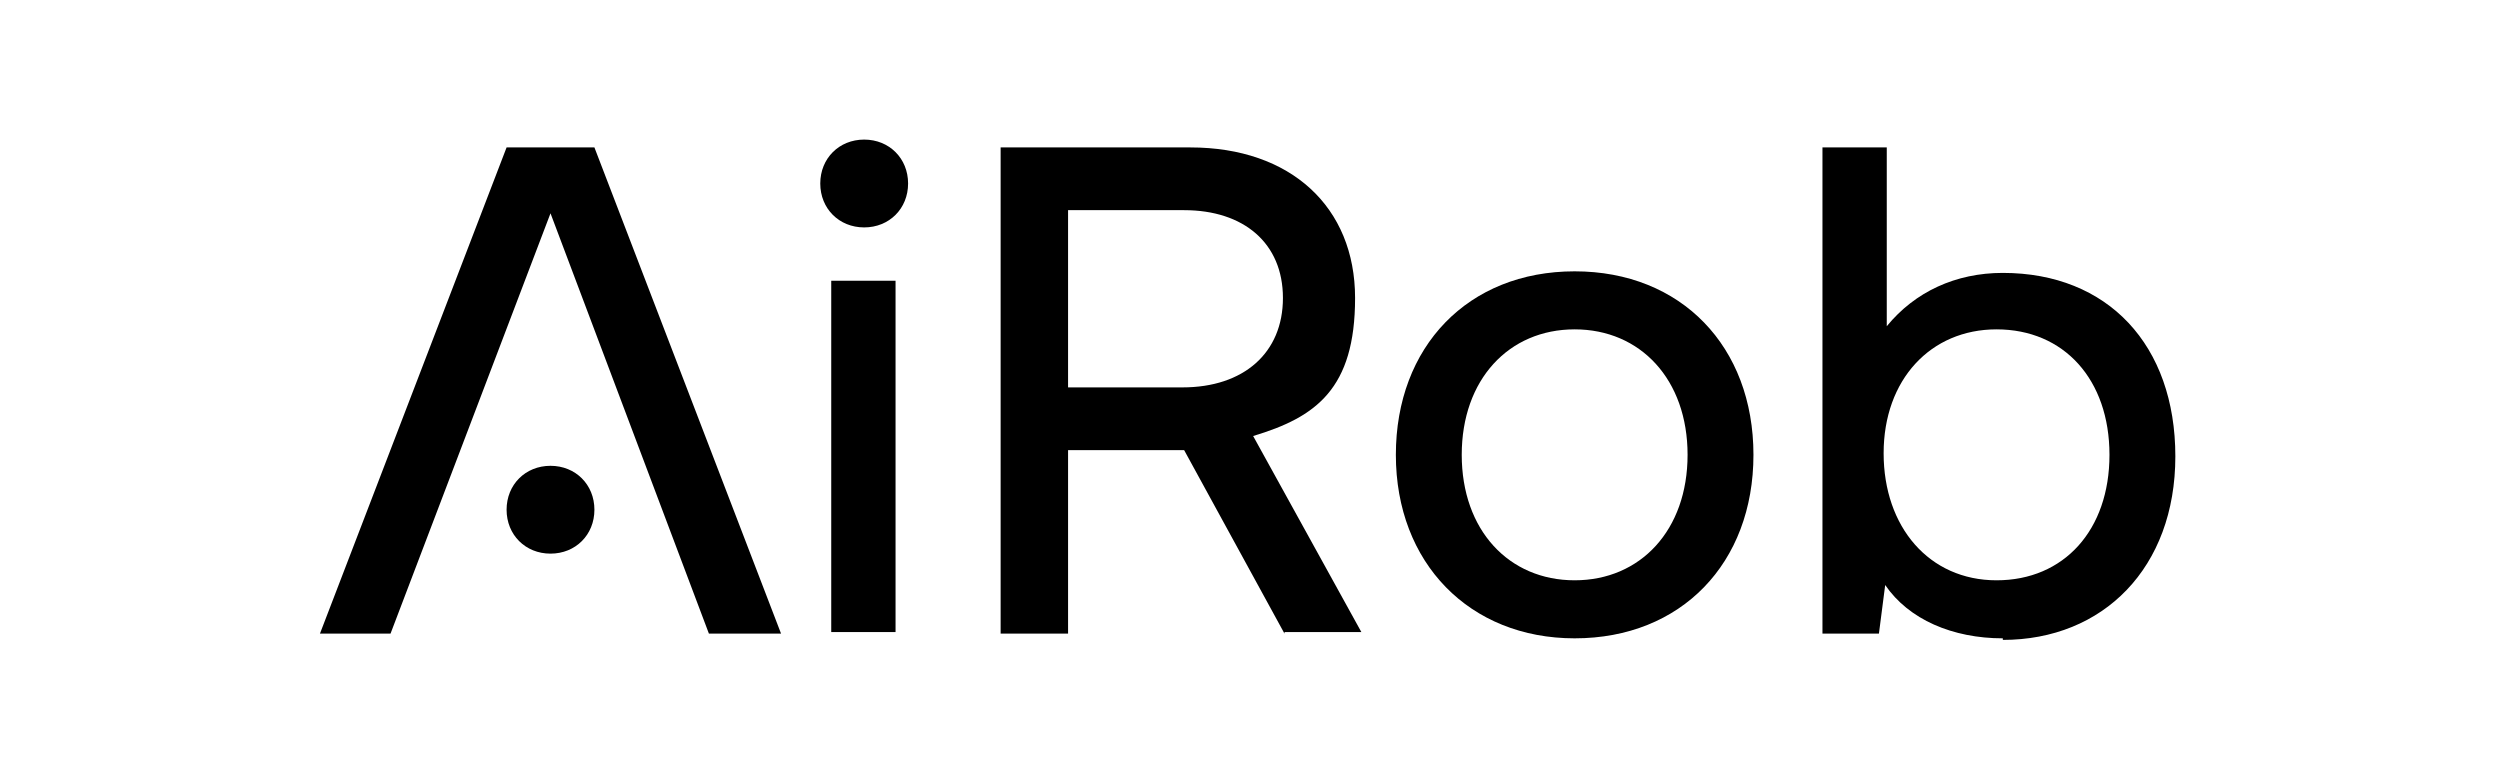
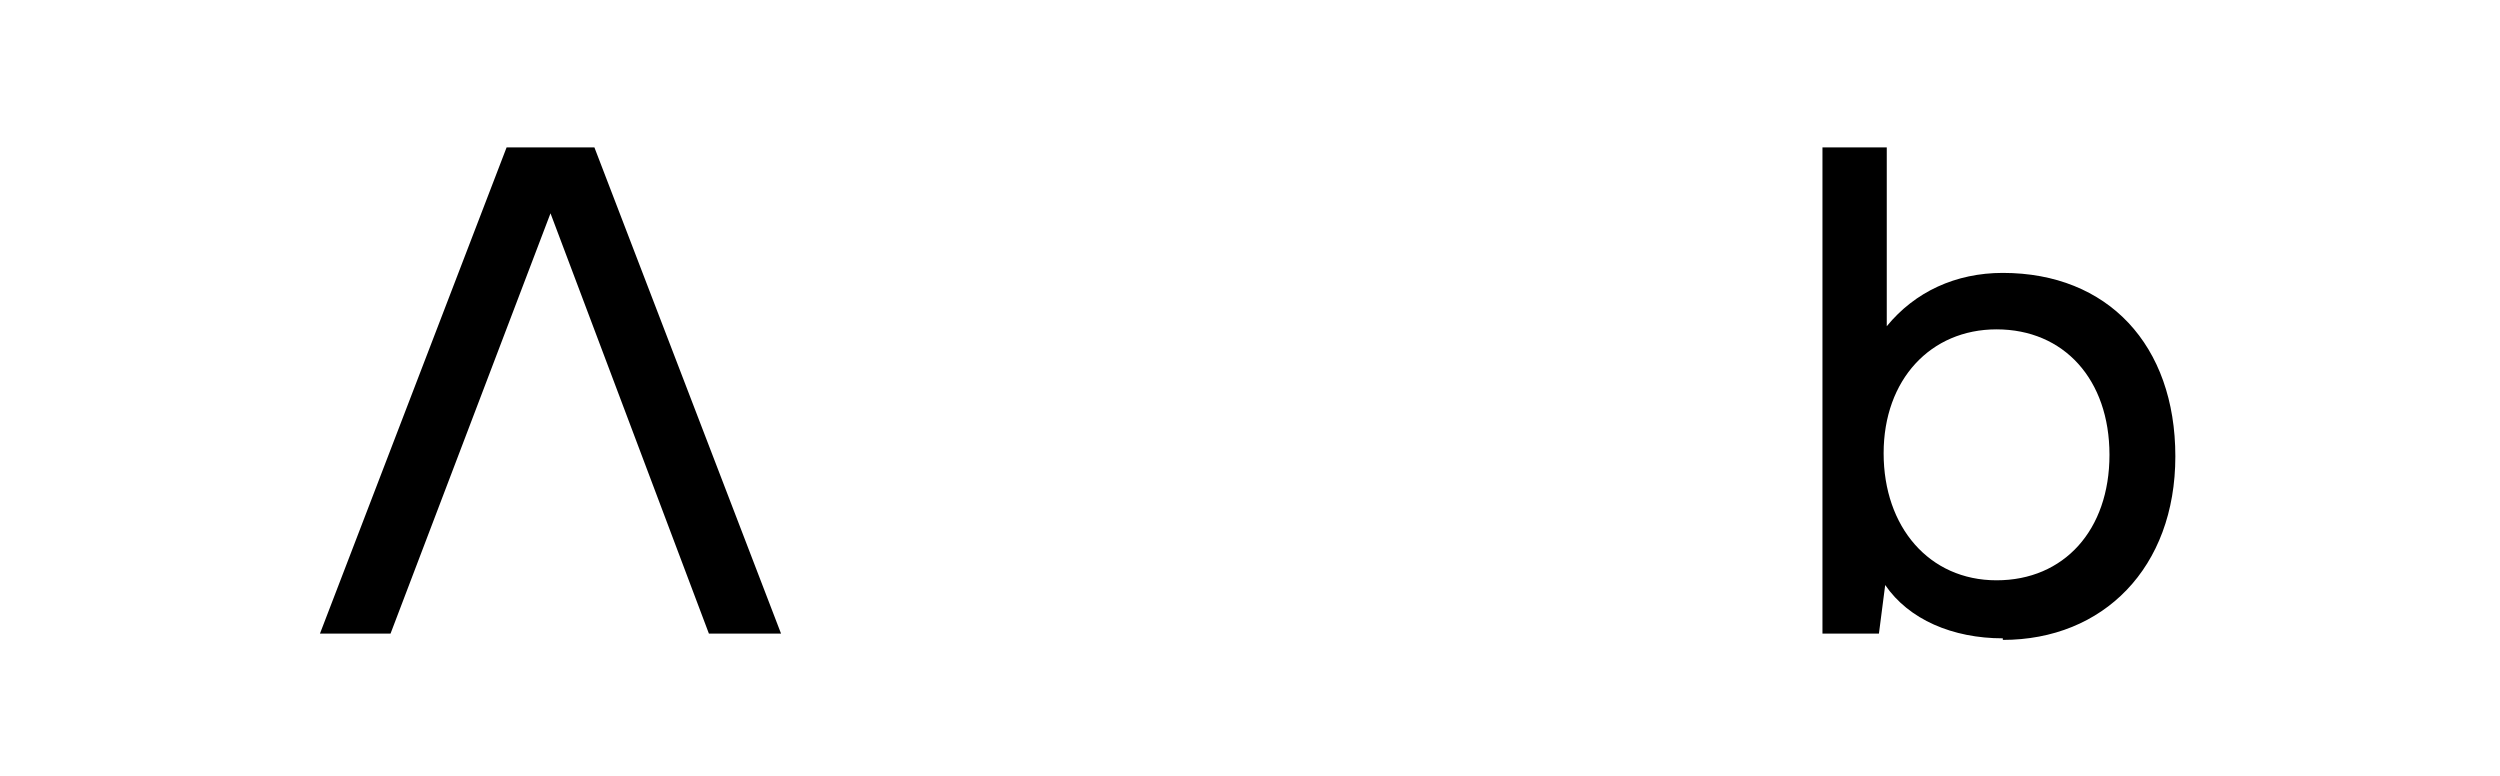
<svg xmlns="http://www.w3.org/2000/svg" id="Warstwa_1" version="1.1" viewBox="0 0 159.4 49.5">
-   <rect x="53" y="17.9" width="4.1" height="22.4" />
-   <path d="M81.9,40.4l-6.4-11.7h-7.4v11.7h-4.3V9.4h12.1c6.4,0,10.5,3.8,10.5,9.6s-2.5,7.6-6.5,8.8l6.9,12.5s-4.9,0-4.9,0ZM75.4,24.7c3.9,0,6.4-2.2,6.4-5.7s-2.5-5.6-6.3-5.6h-7.4v11.3h7.4,0Z" />
-   <path d="M100.4,40.7c-6.7,0-11.4-4.8-11.4-11.7s4.6-11.7,11.4-11.7,11.4,4.8,11.4,11.7-4.6,11.7-11.4,11.7h0ZM100.4,21c-4.2,0-7.2,3.2-7.2,8s3,8,7.2,8,7.2-3.2,7.2-8-3-8-7.2-8h0Z" />
  <path d="M127.7,40.7c-3.2,0-6-1.2-7.5-3.4l-.4,3.1h-3.6V9.4h4.1v11.4c1.8-2.2,4.4-3.4,7.4-3.4,6.7,0,11,4.6,11,11.7s-4.6,11.7-11,11.7h0ZM127.3,21c-4.2,0-7.2,3.2-7.2,7.9s2.9,8.1,7.2,8.1,7.2-3.2,7.2-8-2.9-8-7.2-8h0Z" />
-   <path d="M55.1,14.5c-1.6,0-2.8-1.2-2.8-2.8s1.2-2.8,2.8-2.8,2.8,1.2,2.8,2.8-1.2,2.8-2.8,2.8Z" />
-   <path d="M35.1,35.3c-1.6,0-2.8-1.2-2.8-2.8s1.2-2.8,2.8-2.8,2.8,1.2,2.8,2.8-1.2,2.8-2.8,2.8Z" />
  <polygon points="49.8 40.4 37.9 9.4 32.3 9.4 20.4 40.4 24.9 40.4 35.1 13.6 45.2 40.4 49.8 40.4" />
</svg>